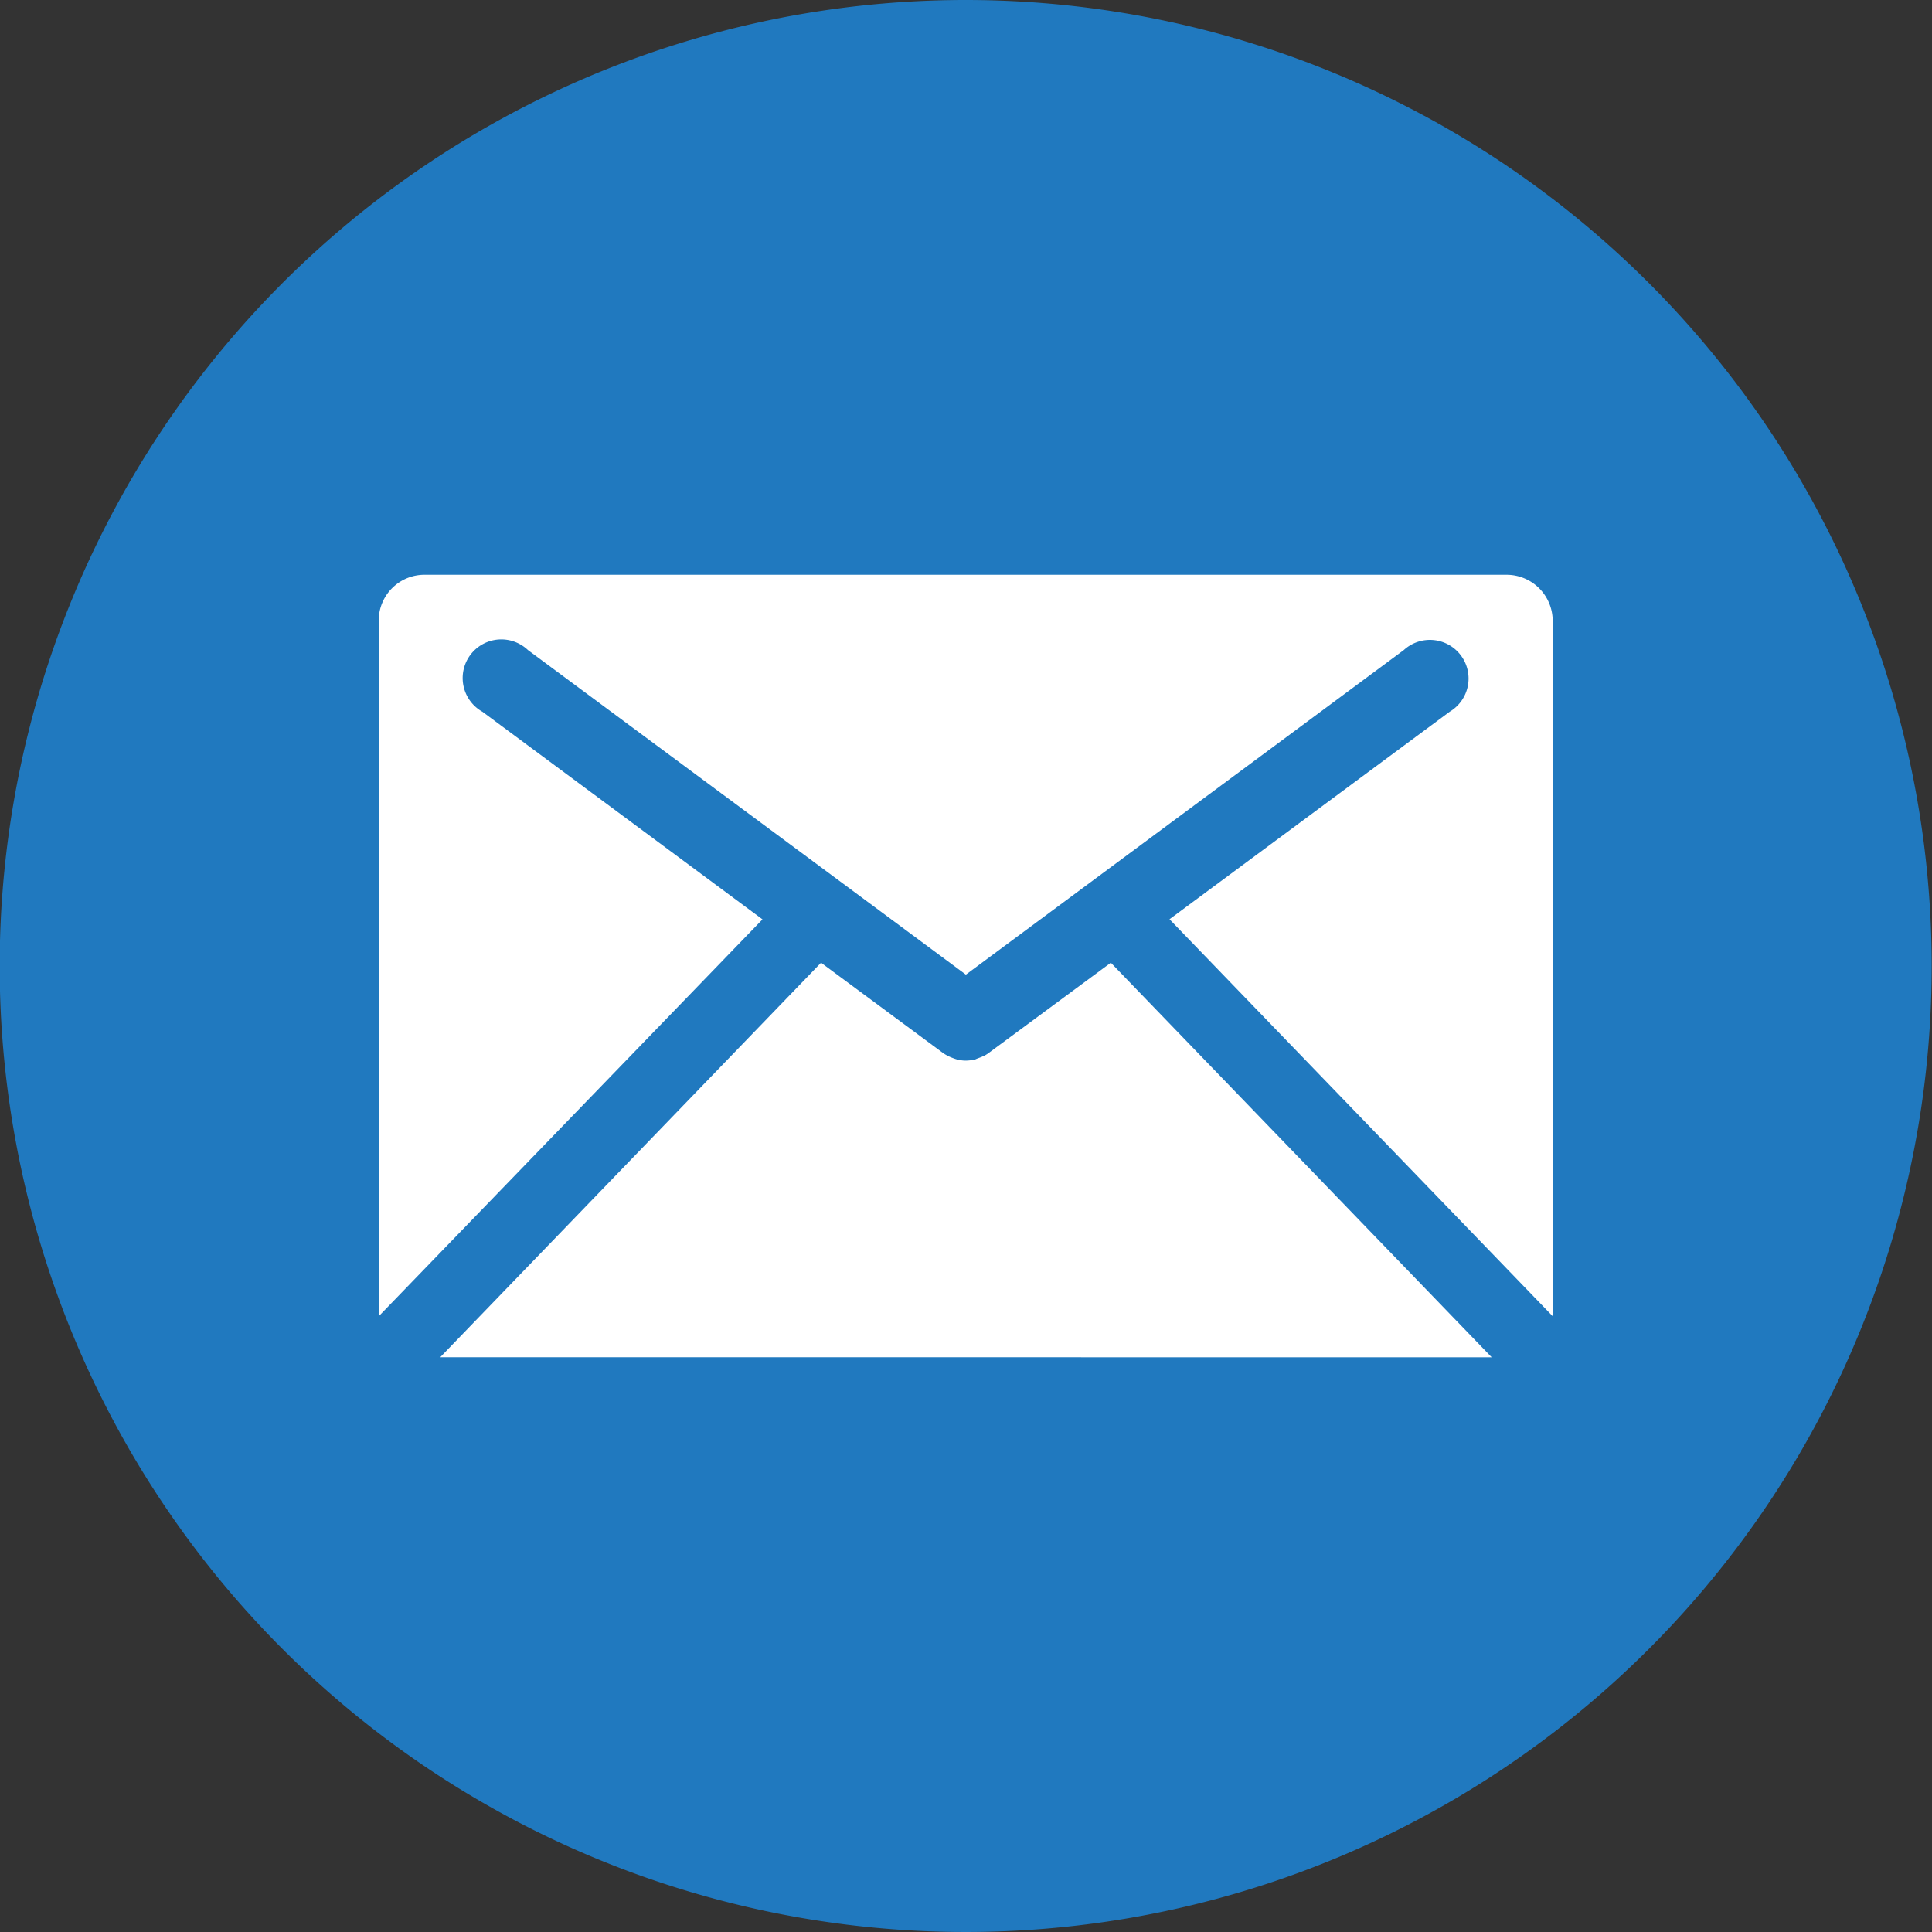
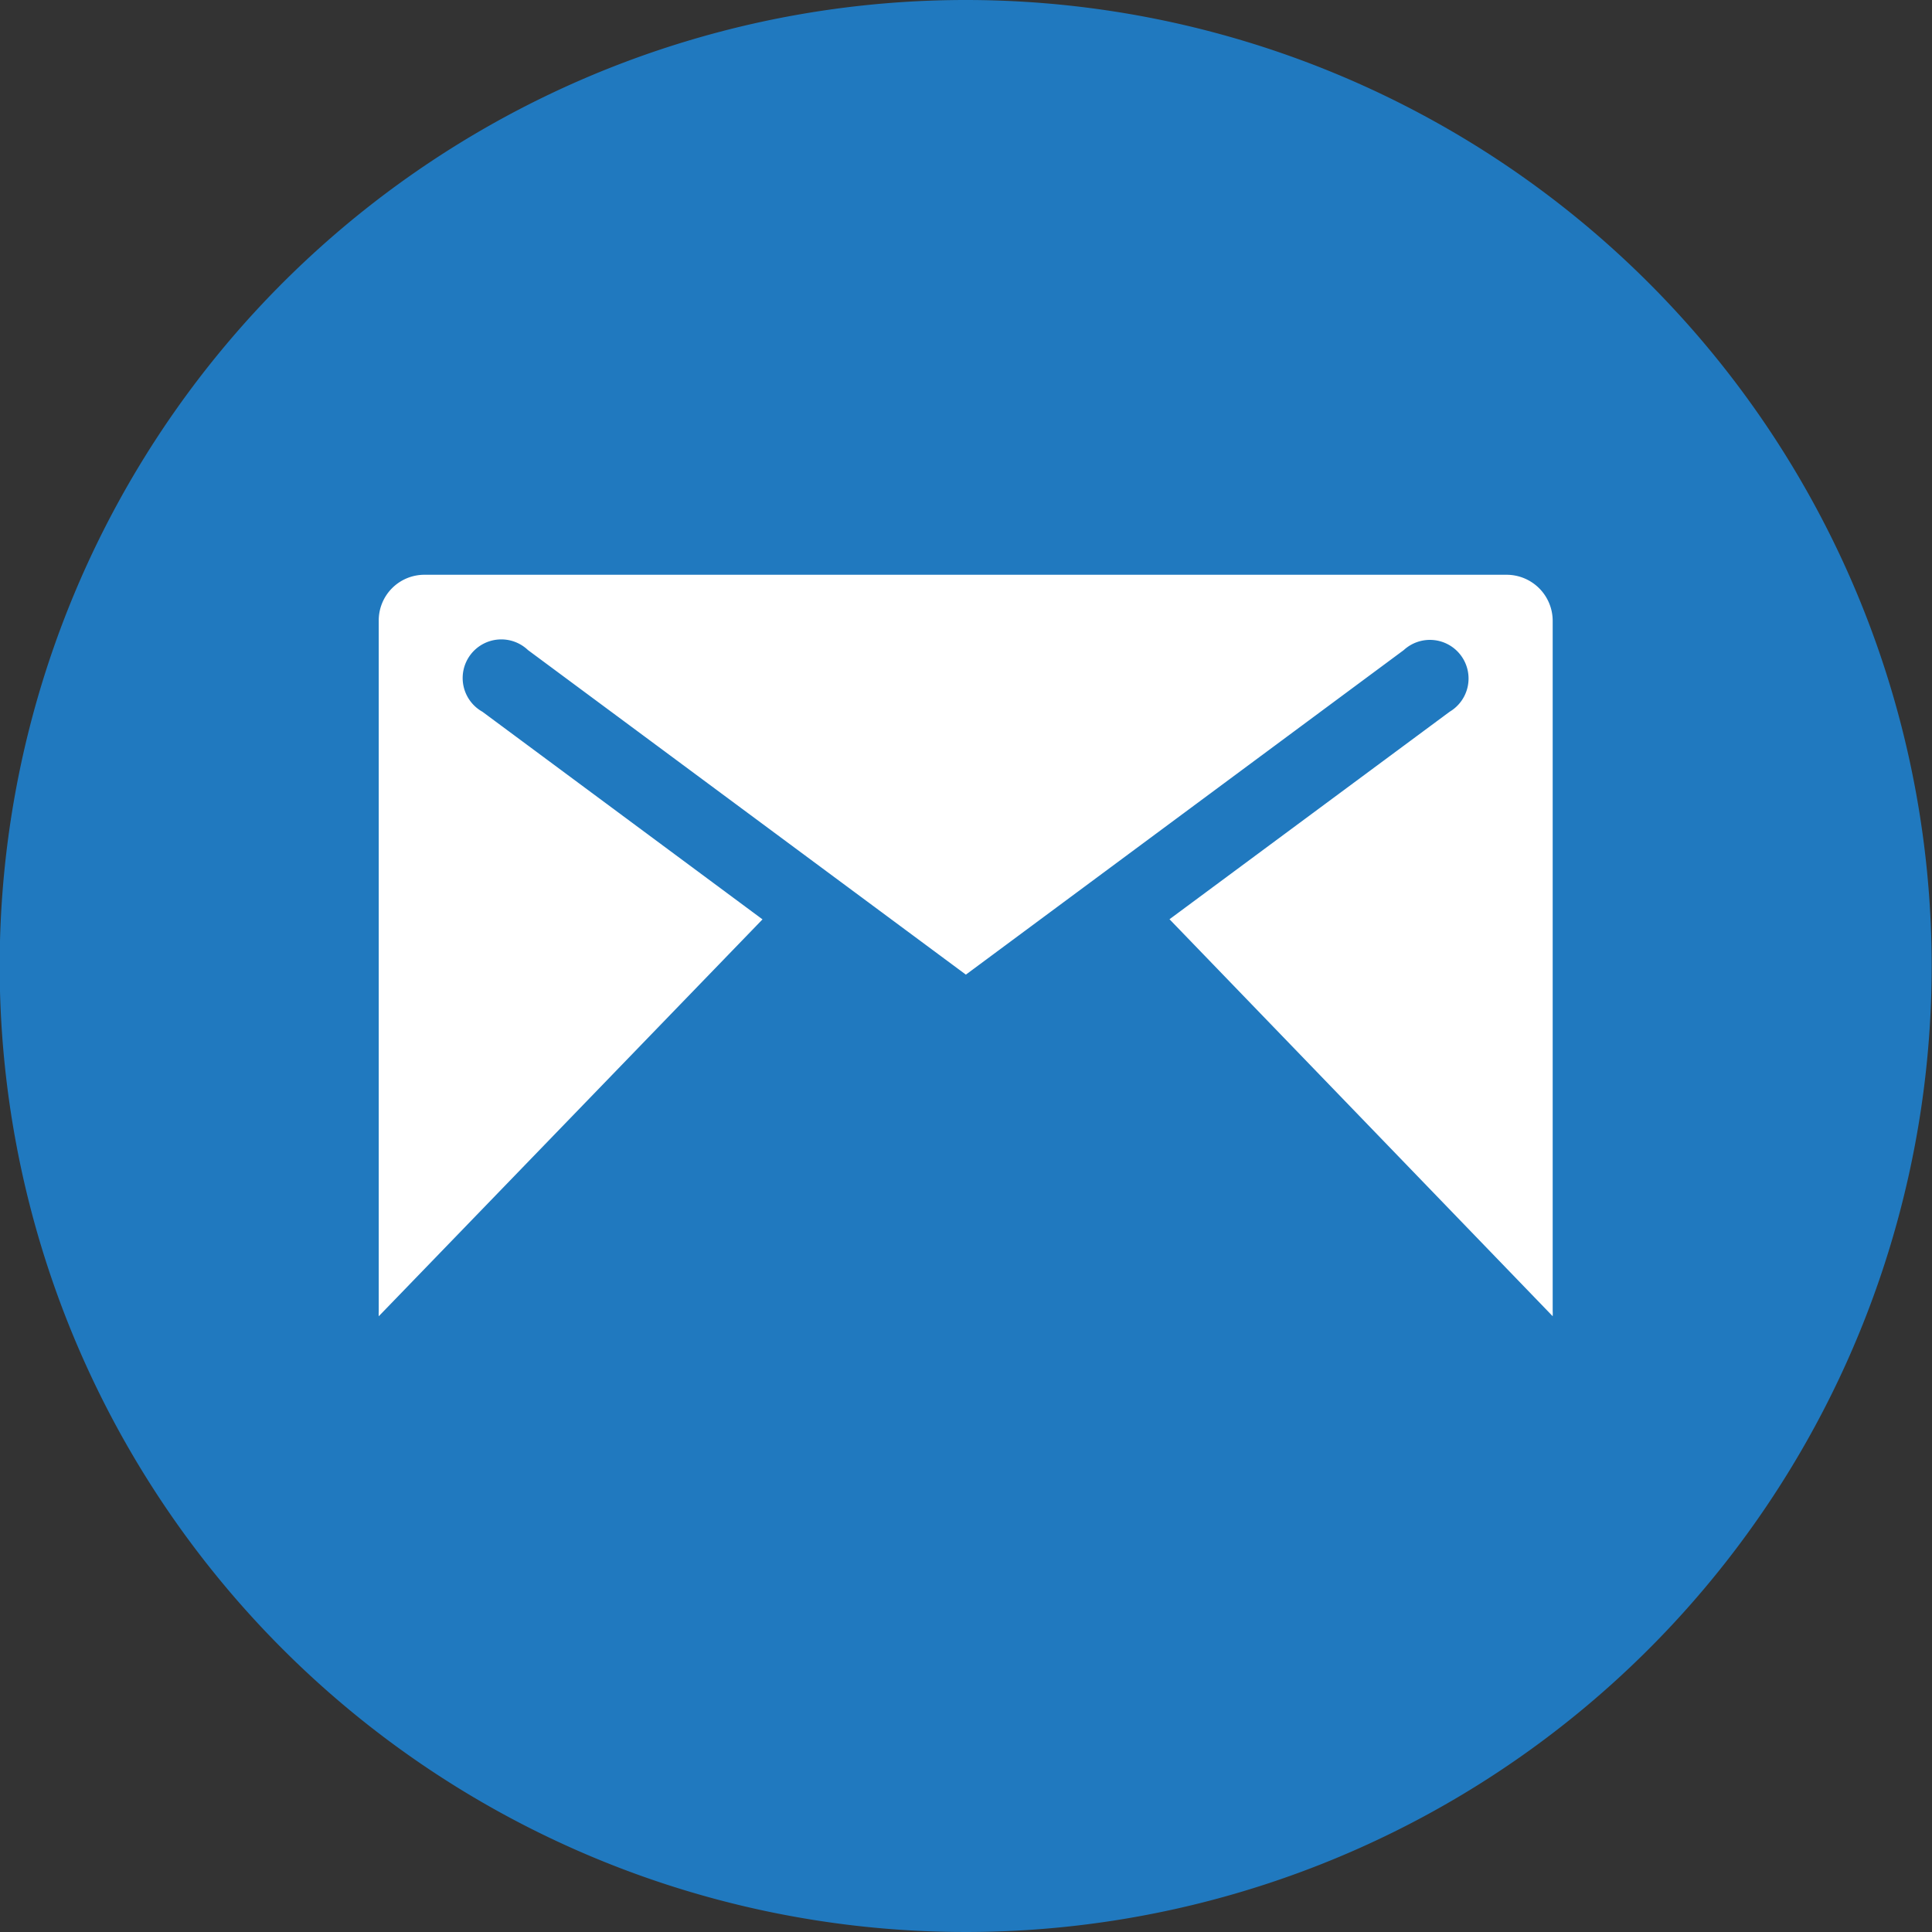
<svg xmlns="http://www.w3.org/2000/svg" width="30" height="30" viewBox="0 0 30 30">
  <rect x="0" y="0" width="30" height="30" fill="#333333" stroke="none" />
  <g id="グループ_20042" data-name="グループ 20042" transform="translate(-299 -594)">
    <path id="パス_10051" data-name="パス 10051" d="M822.7,630.361a15,15,0,1,1-15-15A15,15,0,0,1,822.7,630.361Z" transform="translate(-493.705 -21.361)" fill="#2079bf" />
    <g id="グループ_20038" data-name="グループ 20038" transform="translate(304.886 602.925)">
-       <path id="パス_6" data-name="パス 6" d="M842.65,694.275l-5.914-6.127-1.895,1.4a.593.593,0,0,1-.09.055.025.025,0,0,0-.016.005c-.035.015-.07.025-.1.04l-.02.005a.661.661,0,0,1-.13.015.475.475,0,0,1-.121-.015.09.09,0,0,0-.025-.005,1.091,1.091,0,0,1-.106-.04l-.01-.005a.611.611,0,0,1-.095-.055l-1.892-1.4-5.913,6.126Z" transform="translate(-825.373 -682.124)" fill="#fff" />
      <path id="パス_7" data-name="パス 7" d="M827.686,664.411l-4.349-3.224a.6.6,0,1,1,.707-.958l6.8,5.04,6.8-5.04a.6.6,0,1,1,.712.958l-4.35,3.222,5.95,6.164a.713.713,0,0,0,0-.079V659.773a.716.716,0,0,0-.717-.713h-16.8a.709.709,0,0,0-.712.713v10.721a.721.721,0,0,0,0,.08Z" transform="translate(-821.732 -659.06)" fill="#fff" />
    </g>
  </g>
</svg>